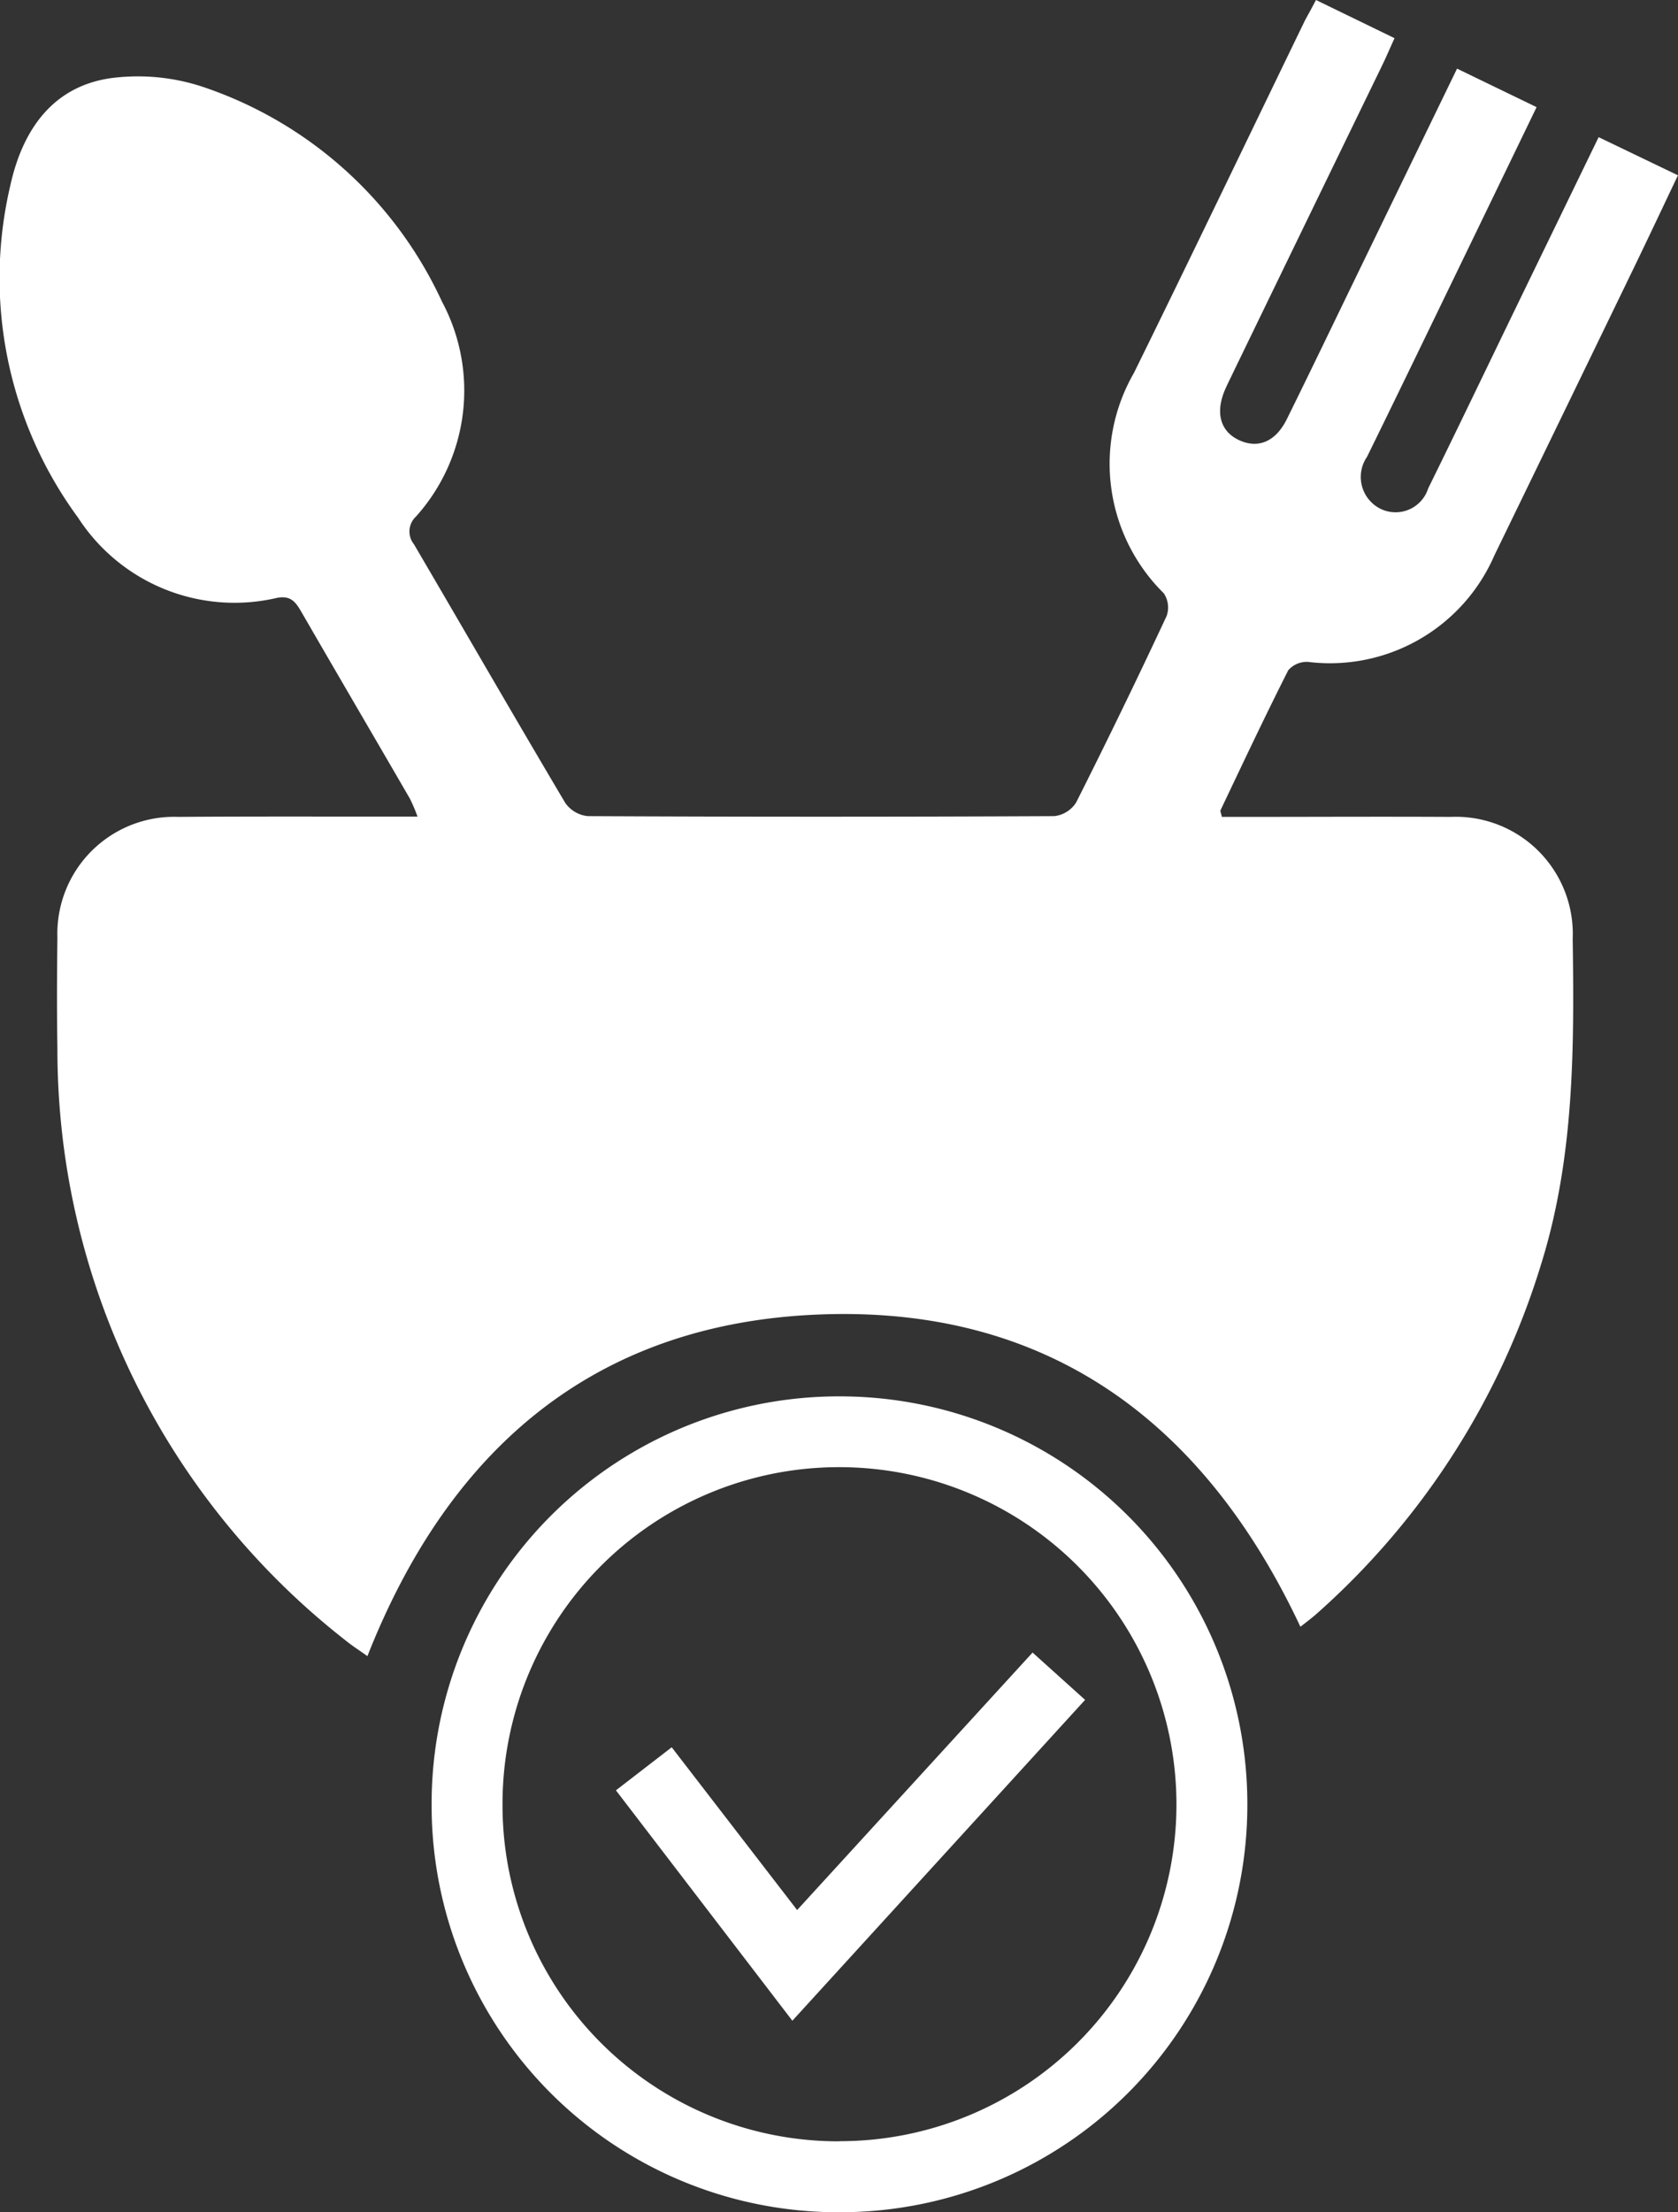
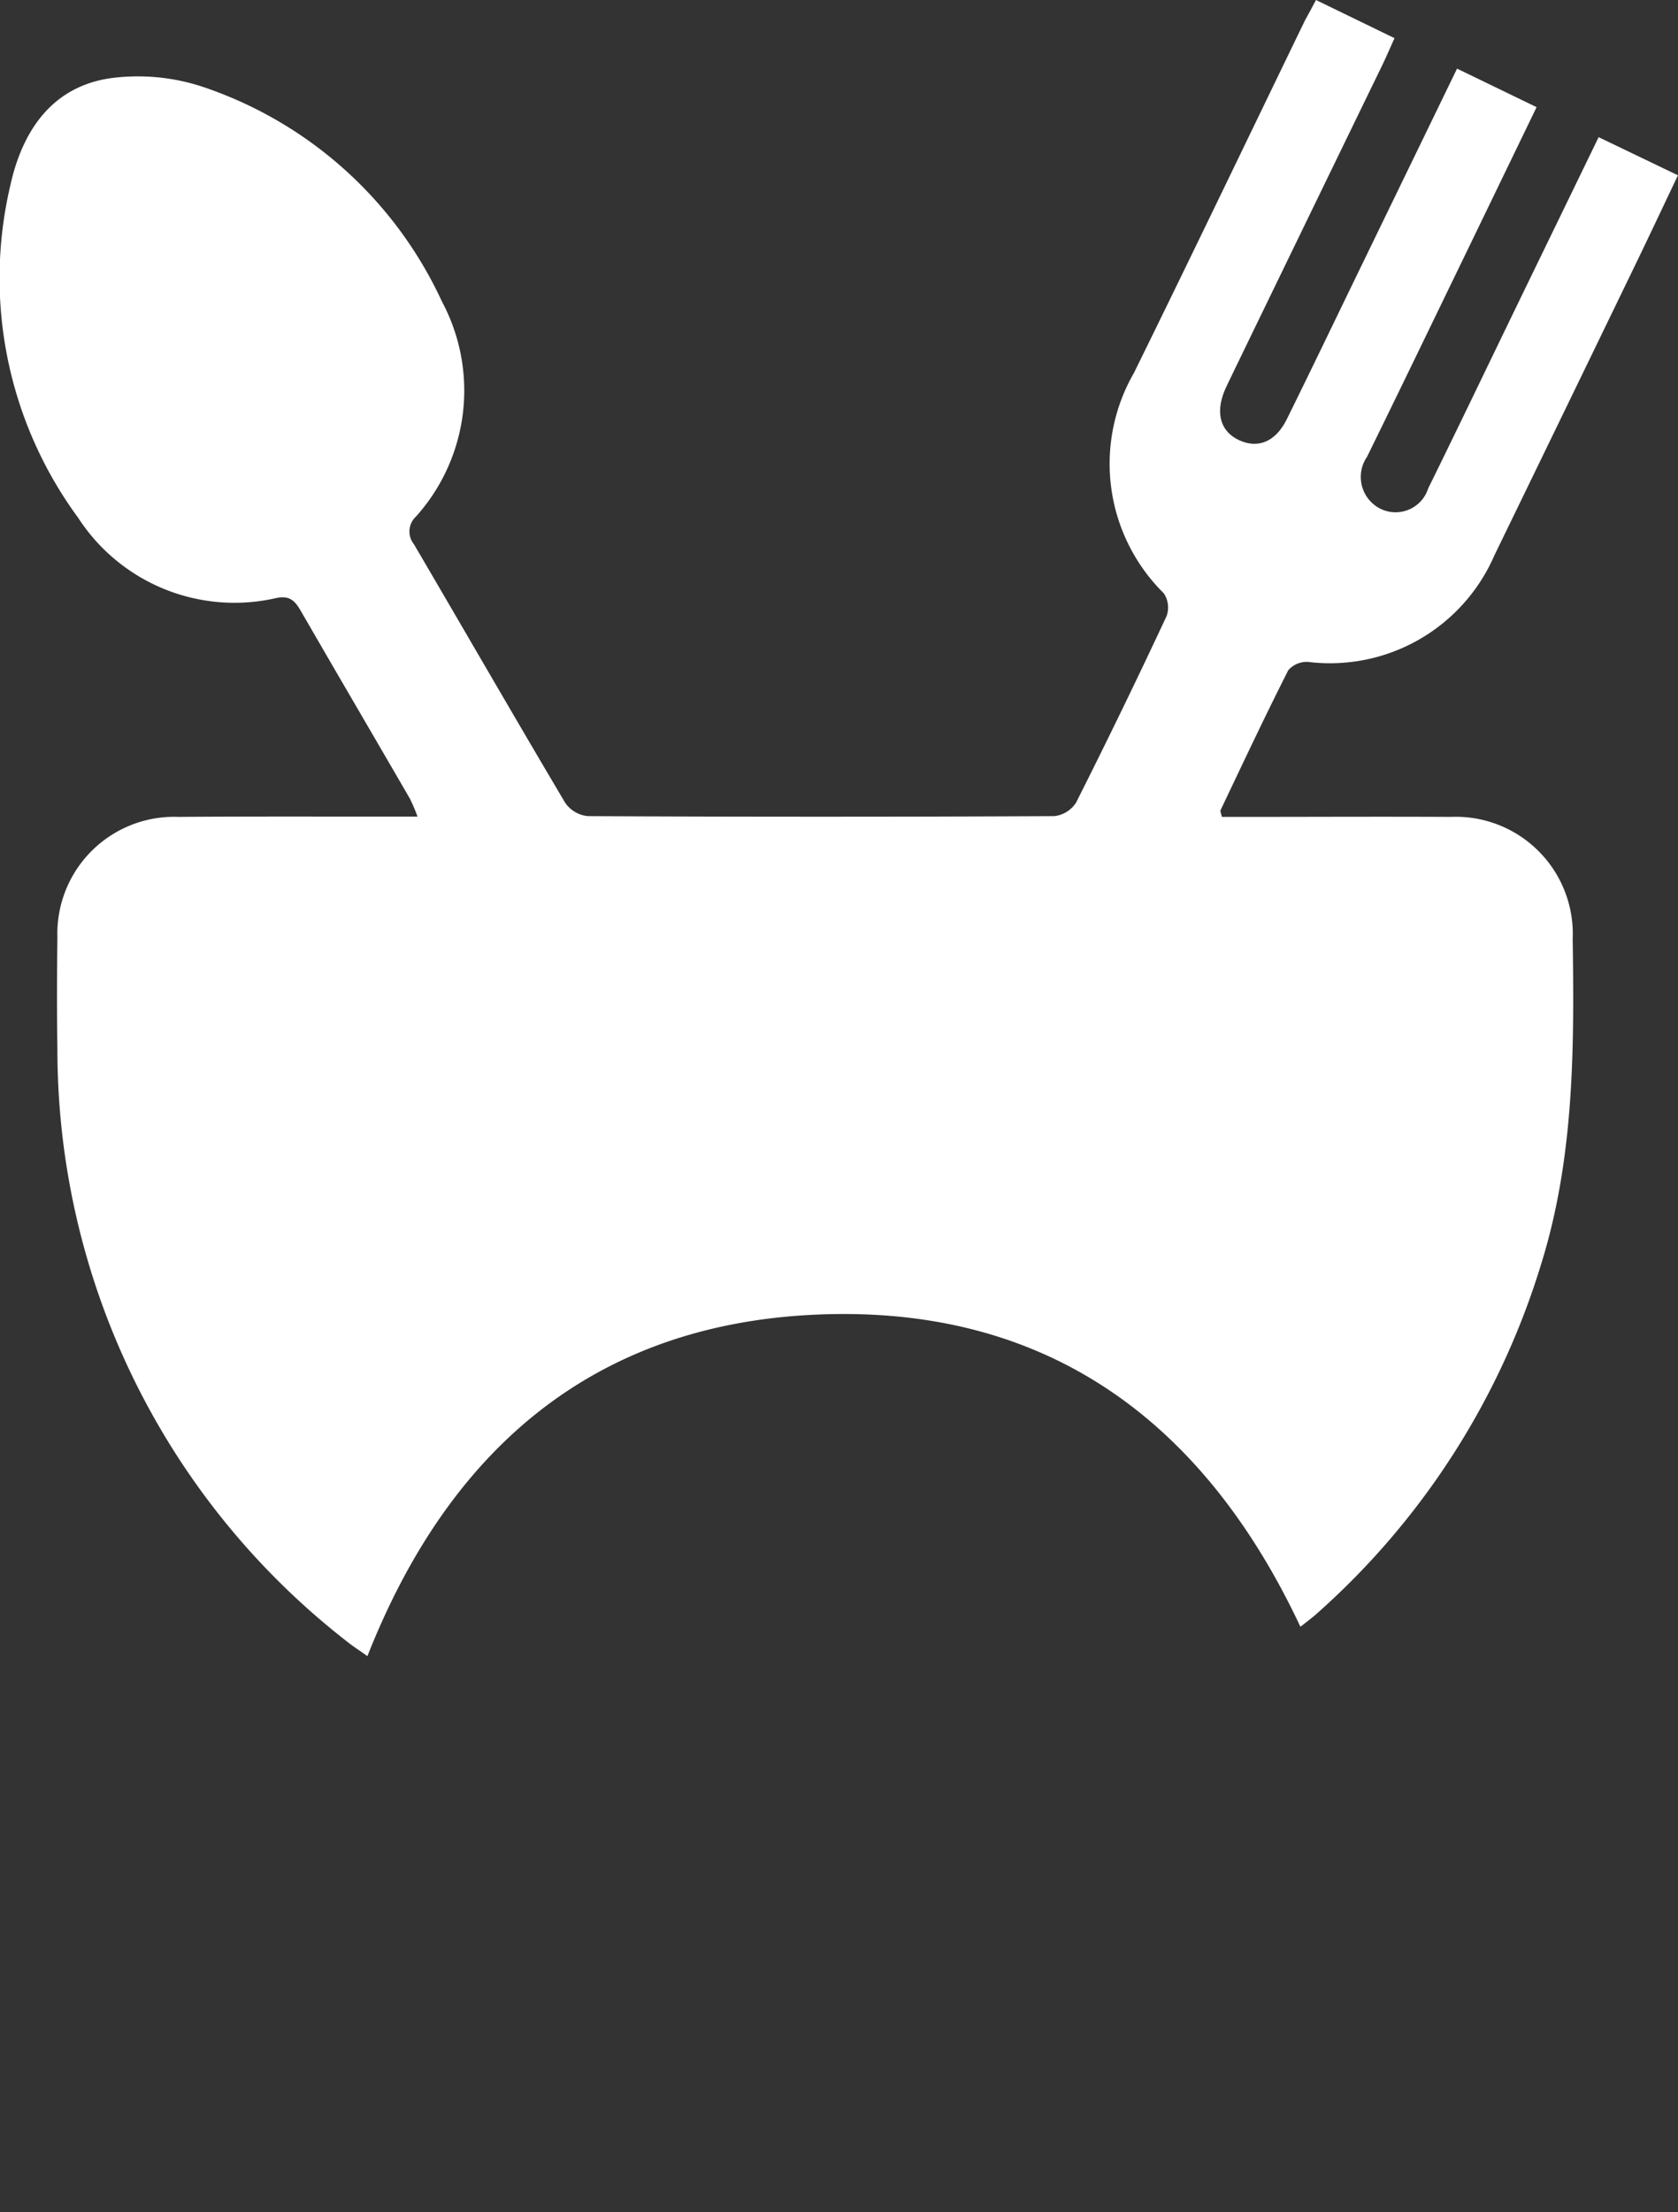
<svg xmlns="http://www.w3.org/2000/svg" width="59.07" height="77.839" viewBox="0 0 59.07 77.839">
  <rect x="0" y="0" width="59.07" height="77.839" fill="#333333" stroke="none" />
  <defs>
    <style>.a{fill:#fff;}</style>
  </defs>
  <g transform="translate(454.903 185.074)">
    <g transform="translate(-454.903 -185.074)">
      <path class="a" d="M-408.577-185.074l2.765,1.343c-.169.372-.3.681-.448.984q-2.6,5.349-5.194,10.7c-.1.214-.21.427-.307.644-.375.837-.191,1.515.492,1.823.665.3,1.276.042,1.667-.748.831-1.682,1.643-3.373,2.462-5.061l3.529-7.27,2.8,1.355c-.922,1.906-1.815,3.754-2.71,5.6-1.083,2.235-2.163,4.472-3.257,6.7a1.252,1.252,0,0,0,.208,1.656,1.205,1.205,0,0,0,1.943-.541c1.074-2.18,2.123-4.373,3.184-6.559.922-1.9,1.846-3.8,2.816-5.8l2.792,1.342c-.531,1.116-1.032,2.182-1.546,3.243q-2.454,5.066-4.915,10.129a6.31,6.31,0,0,1-6.557,3.75.86.86,0,0,0-.7.294c-.823,1.626-1.6,3.276-2.383,4.922-.017.037.017.1.047.237h.83c2.406,0,4.813-.013,7.219,0a4.12,4.12,0,0,1,4.3,4.289c.055,3.864.058,7.715-1.118,11.47a26.923,26.923,0,0,1-7.867,12.254c-.192.172-.4.326-.6.483-3.4-7.239-8.926-11.325-17-10.985-7.858.33-12.968,4.725-15.844,12.018-.268-.192-.547-.369-.8-.577a26.389,26.389,0,0,1-10.113-20.817c-.022-1.3-.016-2.592,0-3.887a4.111,4.111,0,0,1,4.262-4.248c2.565-.02,5.13-.009,7.695-.011h.72a6.152,6.152,0,0,0-.268-.63c-1.273-2.195-2.556-4.384-3.826-6.581-.2-.343-.37-.576-.854-.484a6.56,6.56,0,0,1-7-2.82,14.232,14.232,0,0,1-2.389-11.681c.42-1.917,1.461-3.5,3.563-3.789a7.274,7.274,0,0,1,3.334.349,14.274,14.274,0,0,1,8.3,7.515,6.635,6.635,0,0,1-.916,7.566.715.715,0,0,0-.07.973c1.778,3.032,3.533,6.078,5.326,9.1a1.1,1.1,0,0,0,.794.466q8.21.04,16.421,0a1.047,1.047,0,0,0,.77-.48q1.641-3.256,3.185-6.561a.9.9,0,0,0-.1-.8,6.4,6.4,0,0,1-1.049-7.756c2.03-4.125,4.017-8.271,6.023-12.408C-408.848-184.57-408.734-184.774-408.577-185.074Z" transform="translate(454.903 185.074)" />
-       <path class="a" d="M-344.742,153.307a14.313,14.313,0,0,1-14.394-14.328A14.337,14.337,0,0,1-344.78,124.6a14.346,14.346,0,0,1,14.36,14.379A14.334,14.334,0,0,1-344.742,153.307Zm-.029-2.5a11.851,11.851,0,0,0,11.855-11.846,11.872,11.872,0,0,0-11.839-11.87,11.847,11.847,0,0,0-11.885,11.814A11.828,11.828,0,0,0-344.77,150.812Z" transform="translate(374.33 -75.468)" />
-       <path class="a" d="M-312.033,194.376l-6.211-8.107,1.964-1.515,4.415,5.727,8.288-9.06,1.849,1.665Z" transform="translate(339.926 -123.275)" />
    </g>
  </g>
</svg>